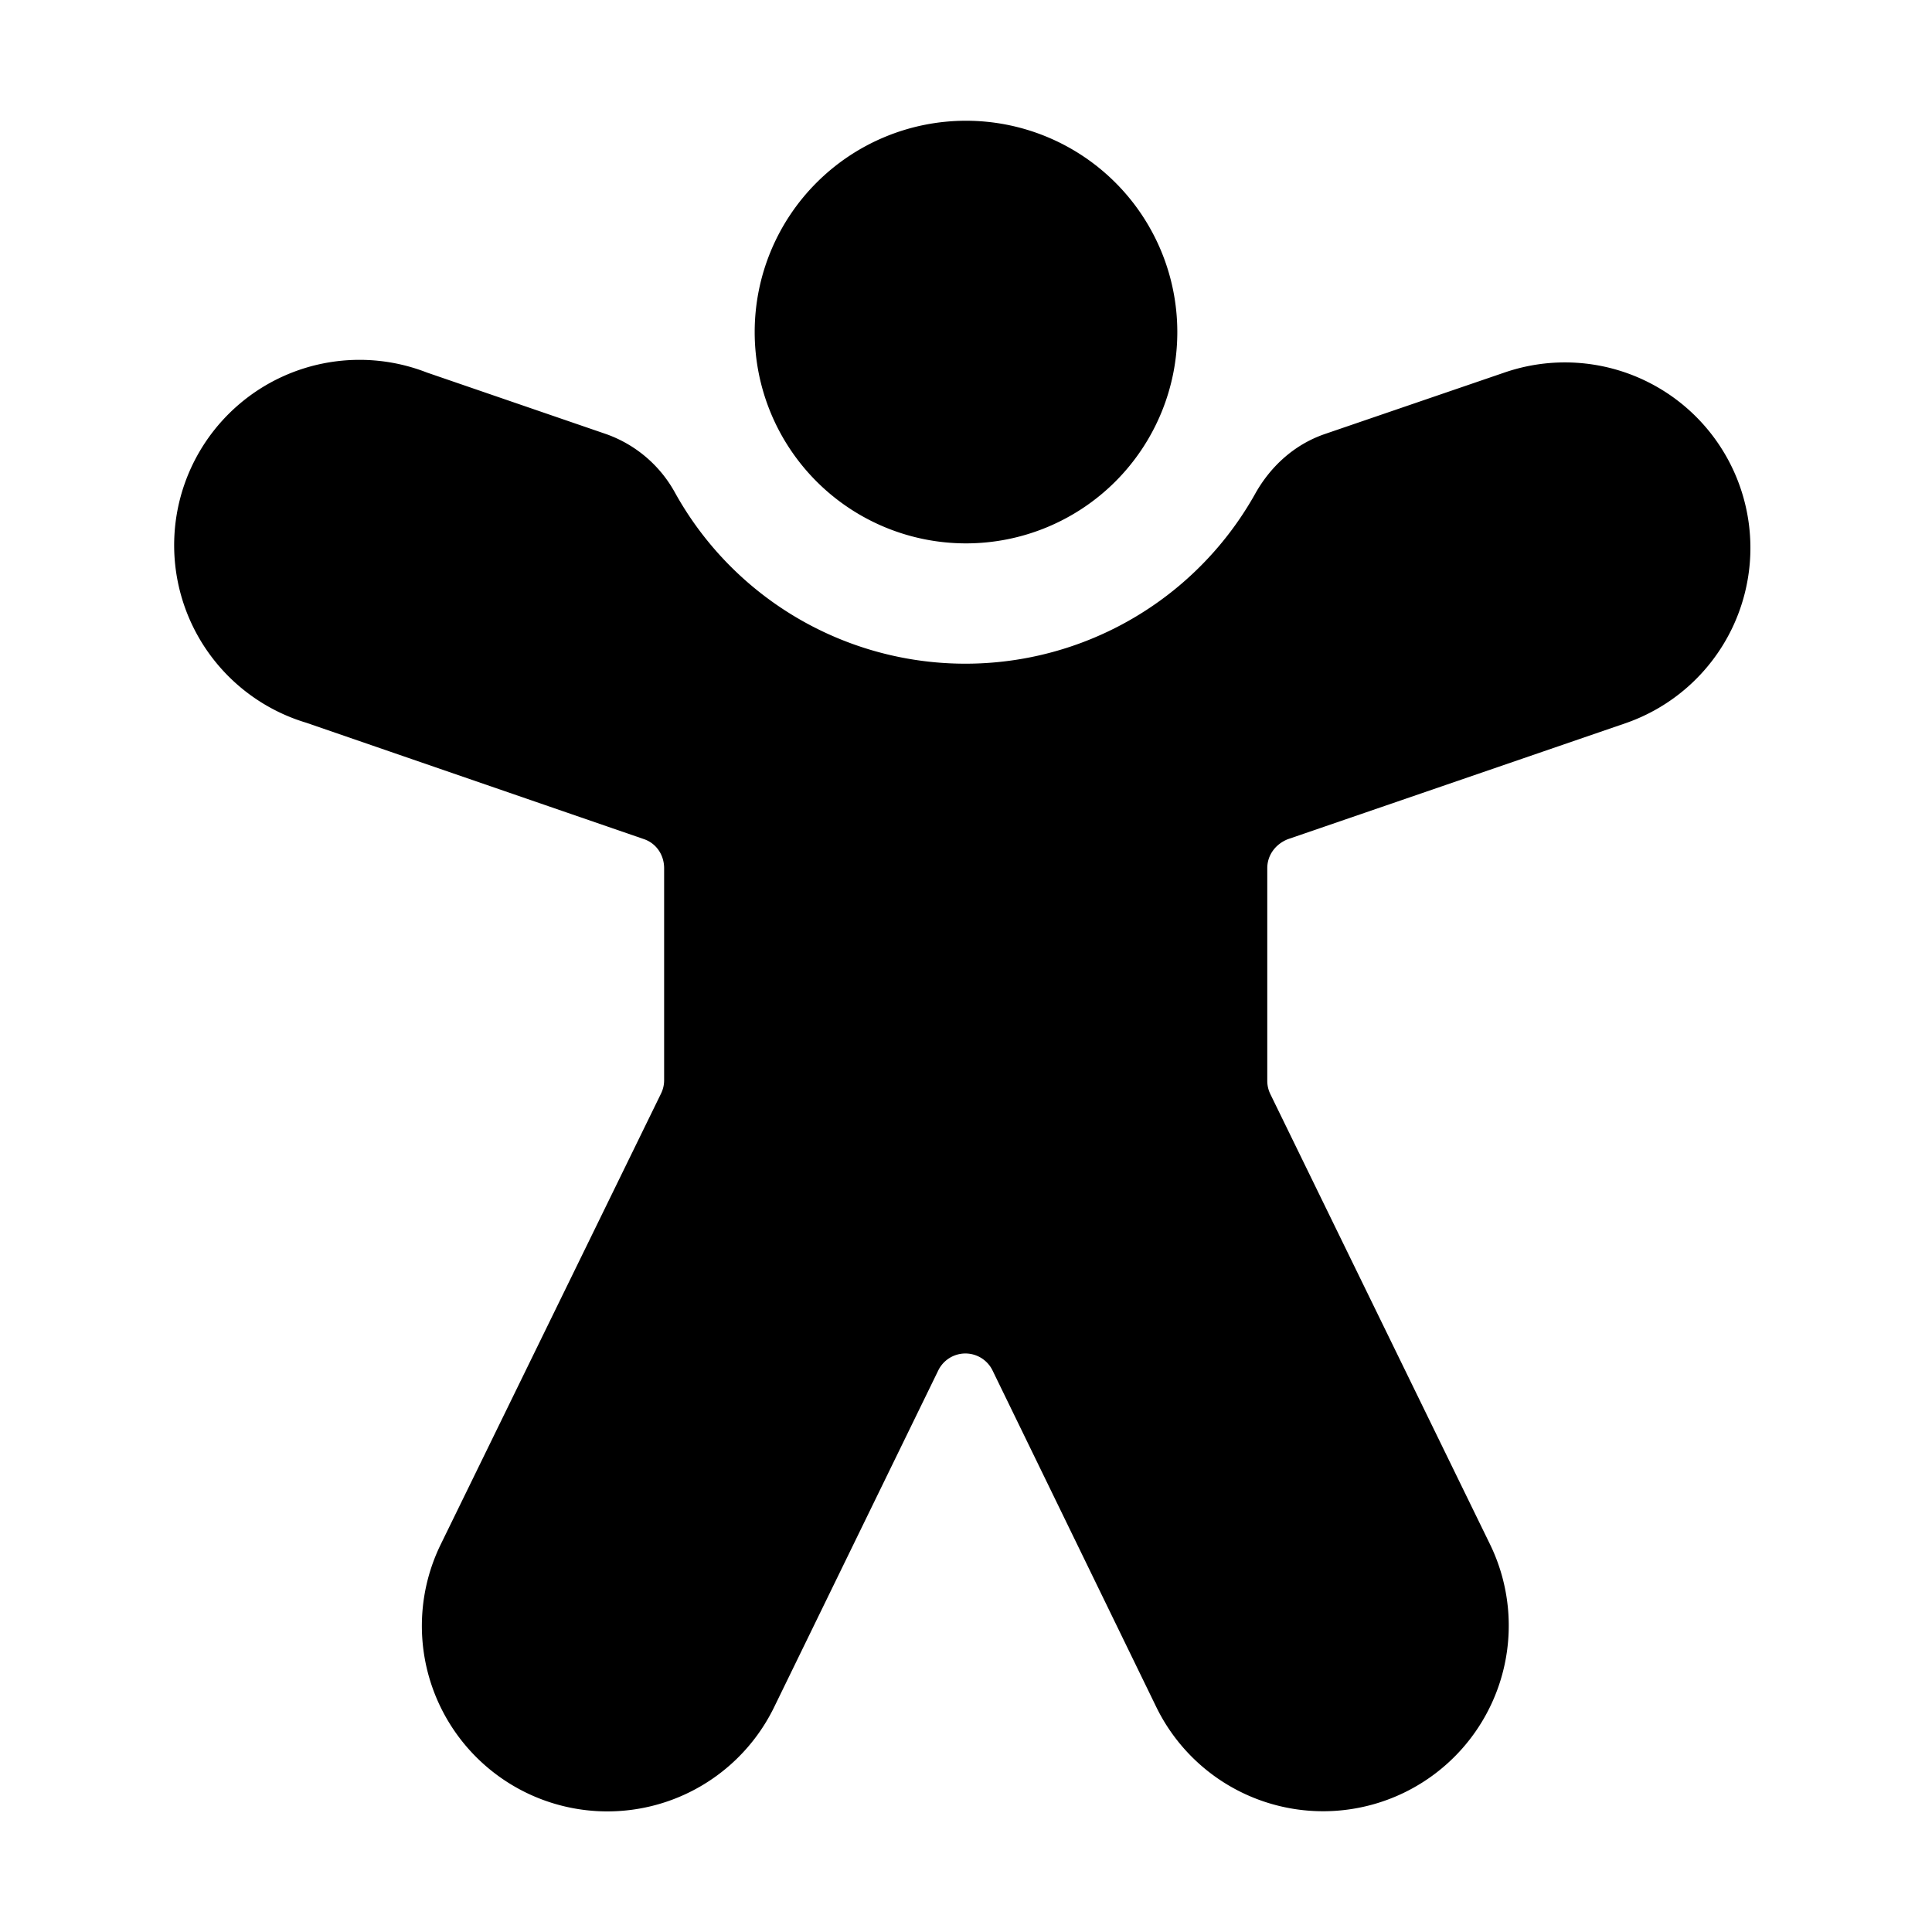
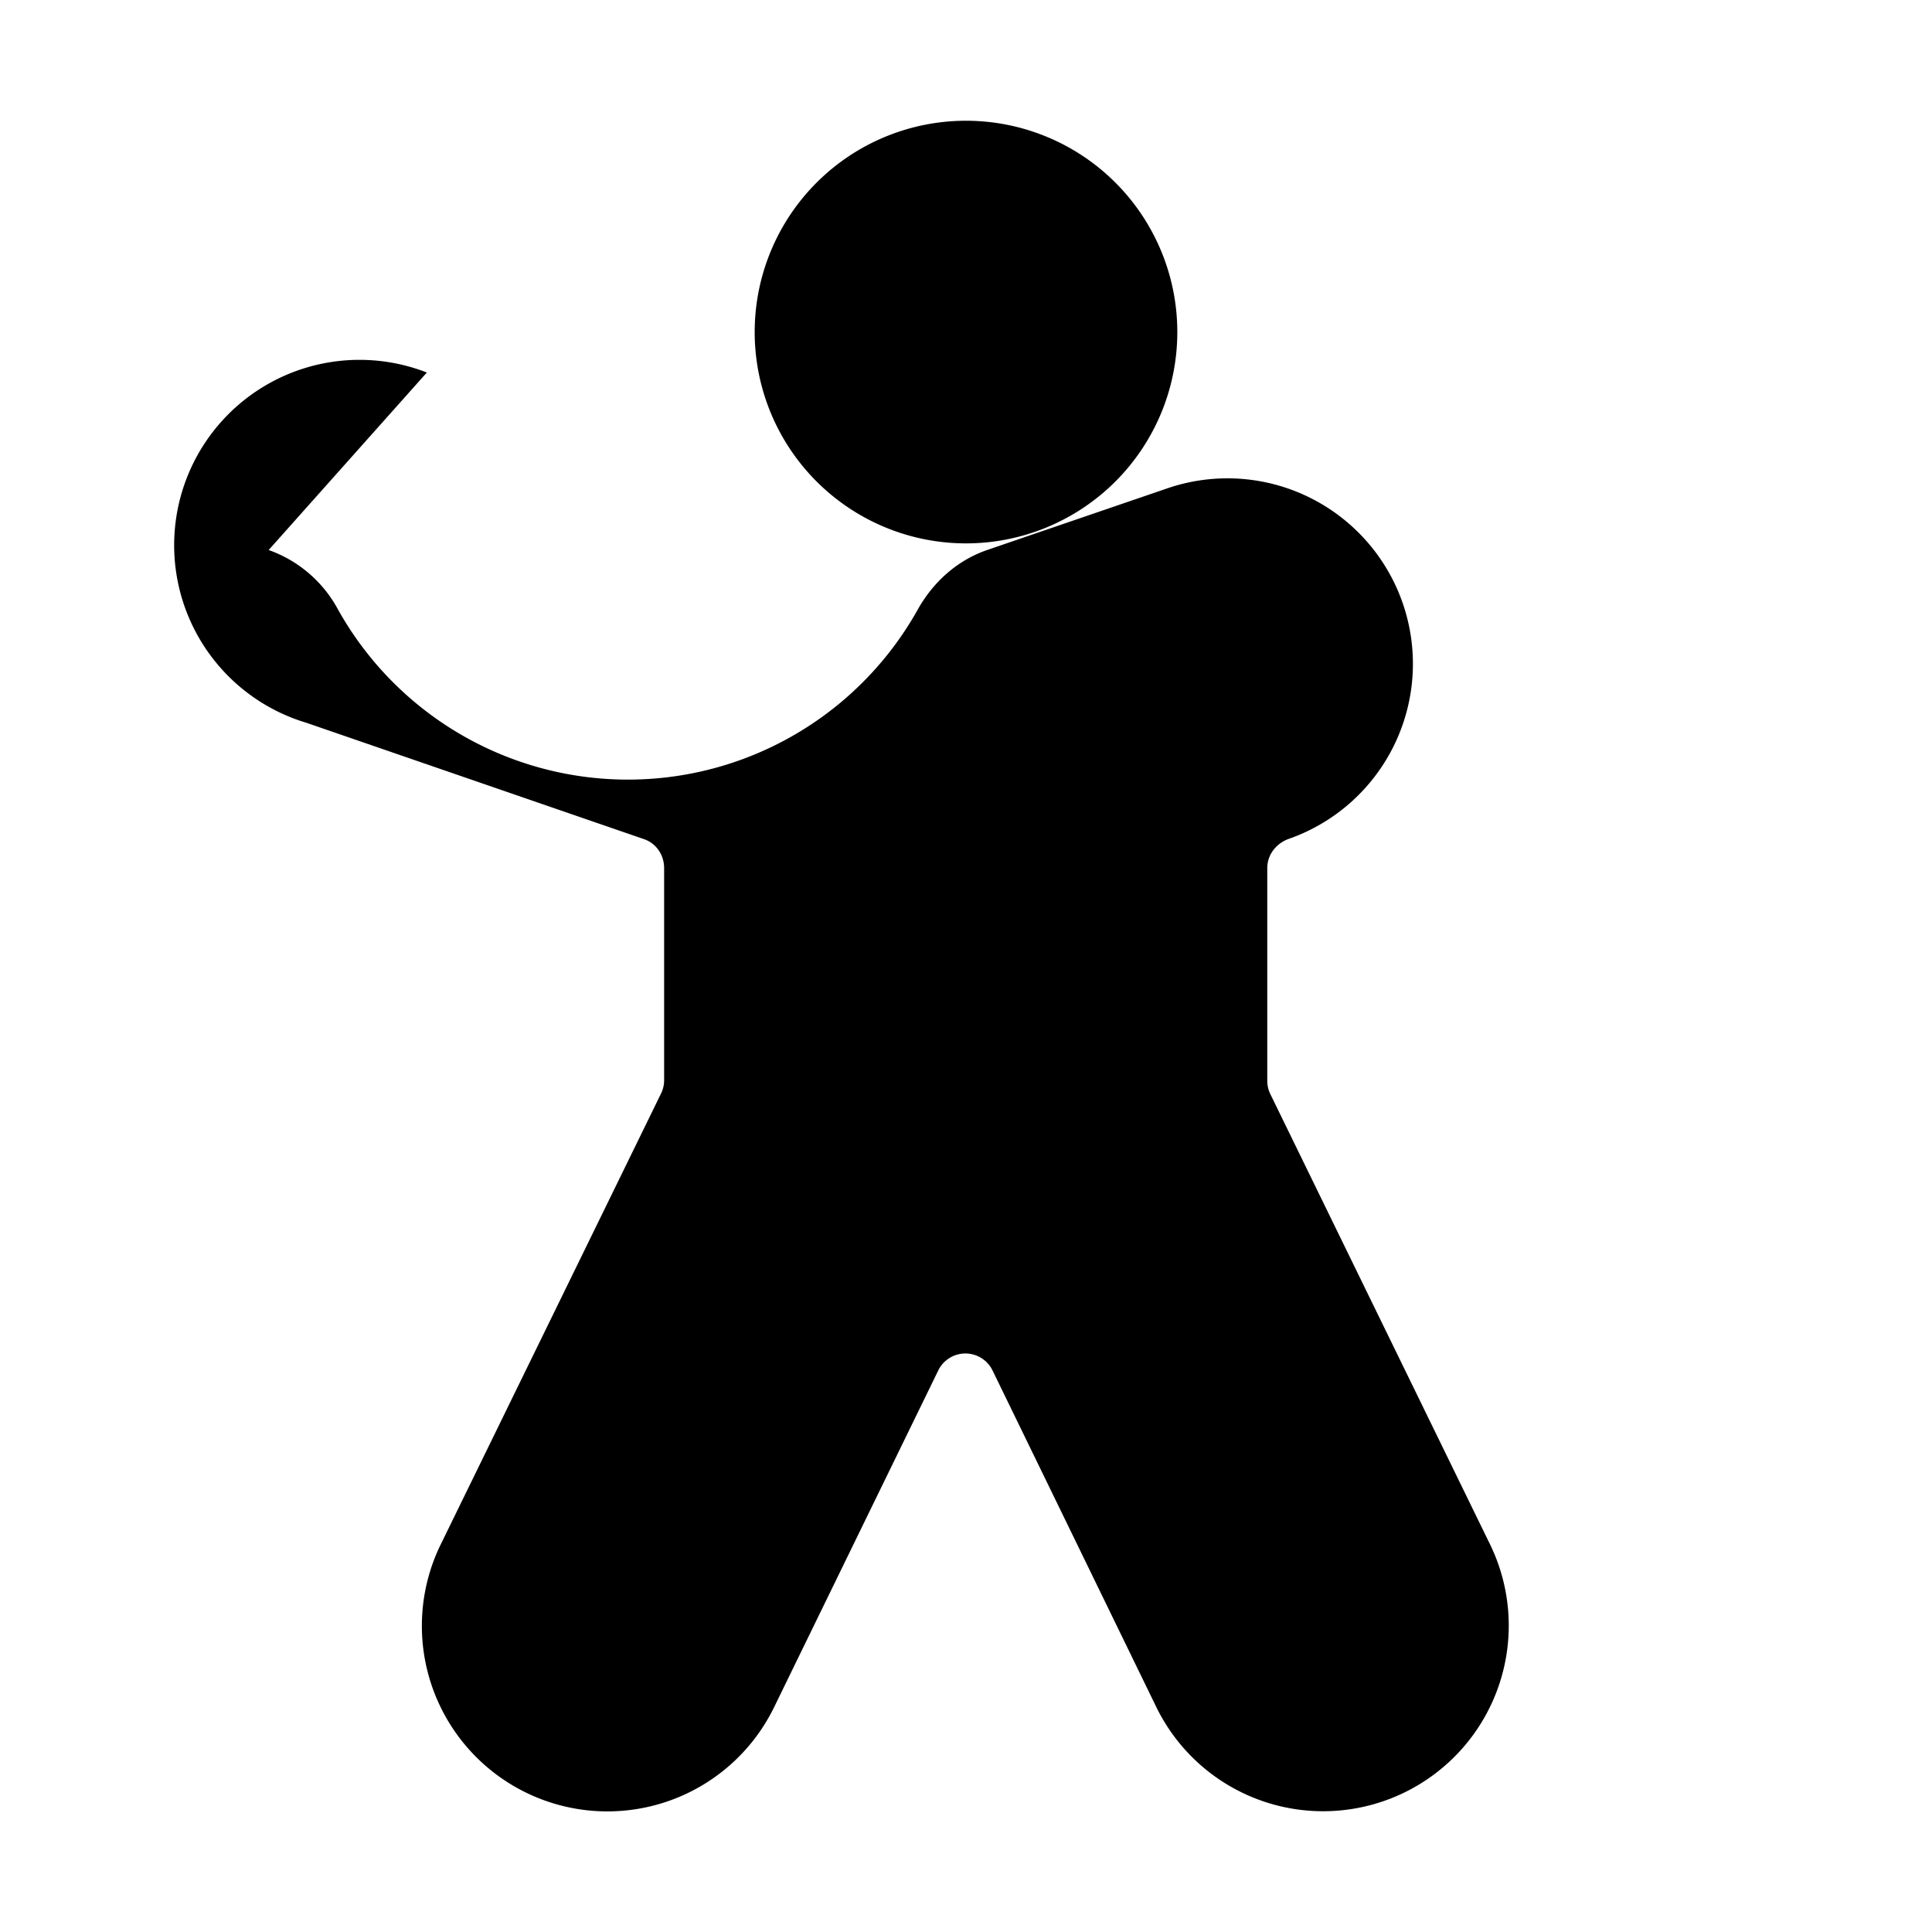
<svg xmlns="http://www.w3.org/2000/svg" width="32" height="32" viewBox="0 0 32 32">
-   <path d="M16 9a3.5 3.5 0 1 0 0-7 3.5 3.5 0 0 0 0 7ZM7.07 6.17a3.07 3.07 0 1 0-2 5.8l5.6 1.93c.2.07.33.26.33.48v3.51a.5.5 0 0 1-.05.22L7.3 25.58a3.07 3.07 0 1 0 5.52 2.7l2.72-5.58a.5.5 0 0 1 .9 0l2.71 5.57a3.07 3.07 0 1 0 5.53-2.69l-3.64-7.46a.5.5 0 0 1-.05-.22v-3.52c0-.22.14-.4.34-.48l5.59-1.92a3.07 3.07 0 0 0-2-5.81l-2.98 1.02c-.52.18-.9.55-1.14.97a5.5 5.5 0 0 1-9.62 0 2.1 2.1 0 0 0-1.14-.97L7.07 6.17Z" />
+   <path d="M16 9a3.5 3.5 0 1 0 0-7 3.5 3.5 0 0 0 0 7ZM7.07 6.17a3.07 3.07 0 1 0-2 5.8l5.6 1.93c.2.07.33.26.33.48v3.51a.5.5 0 0 1-.05.22L7.3 25.58a3.07 3.07 0 1 0 5.52 2.7l2.72-5.58a.5.5 0 0 1 .9 0l2.71 5.57a3.07 3.07 0 1 0 5.53-2.69l-3.64-7.46a.5.5 0 0 1-.05-.22v-3.52c0-.22.14-.4.34-.48a3.07 3.07 0 0 0-2-5.81l-2.98 1.02c-.52.18-.9.55-1.14.97a5.5 5.5 0 0 1-9.62 0 2.1 2.1 0 0 0-1.14-.97L7.07 6.17Z" />
</svg>